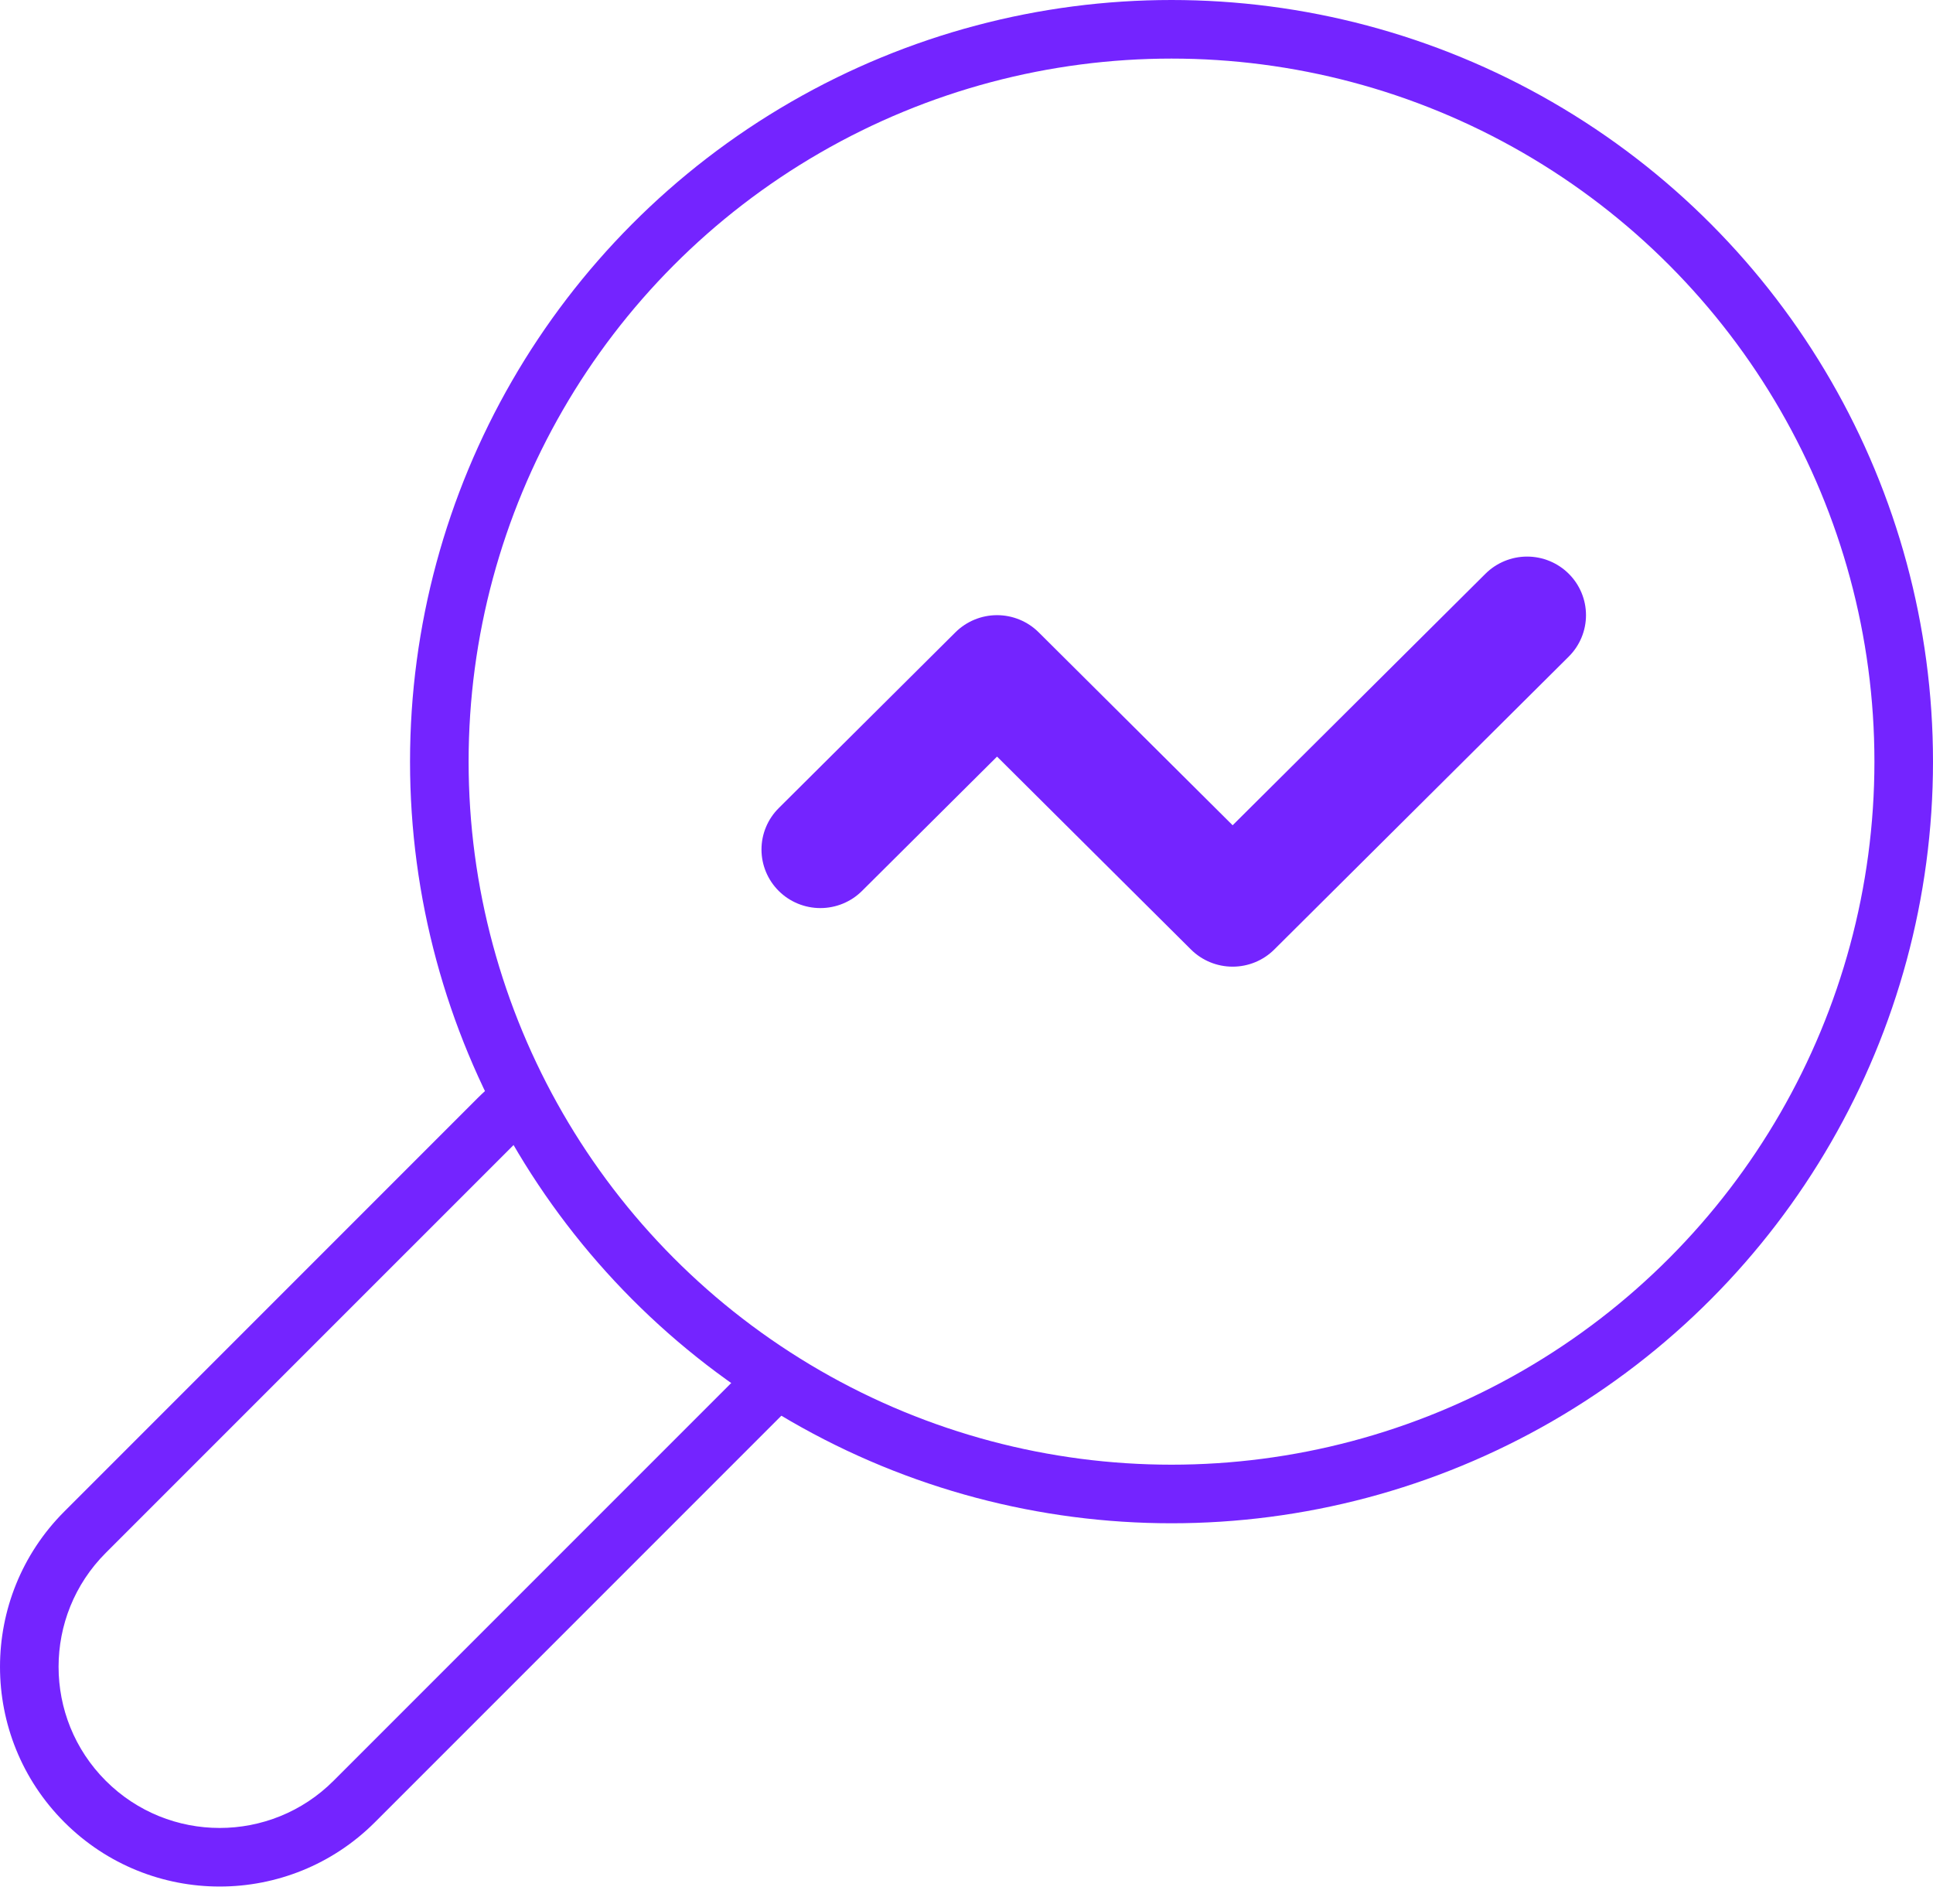
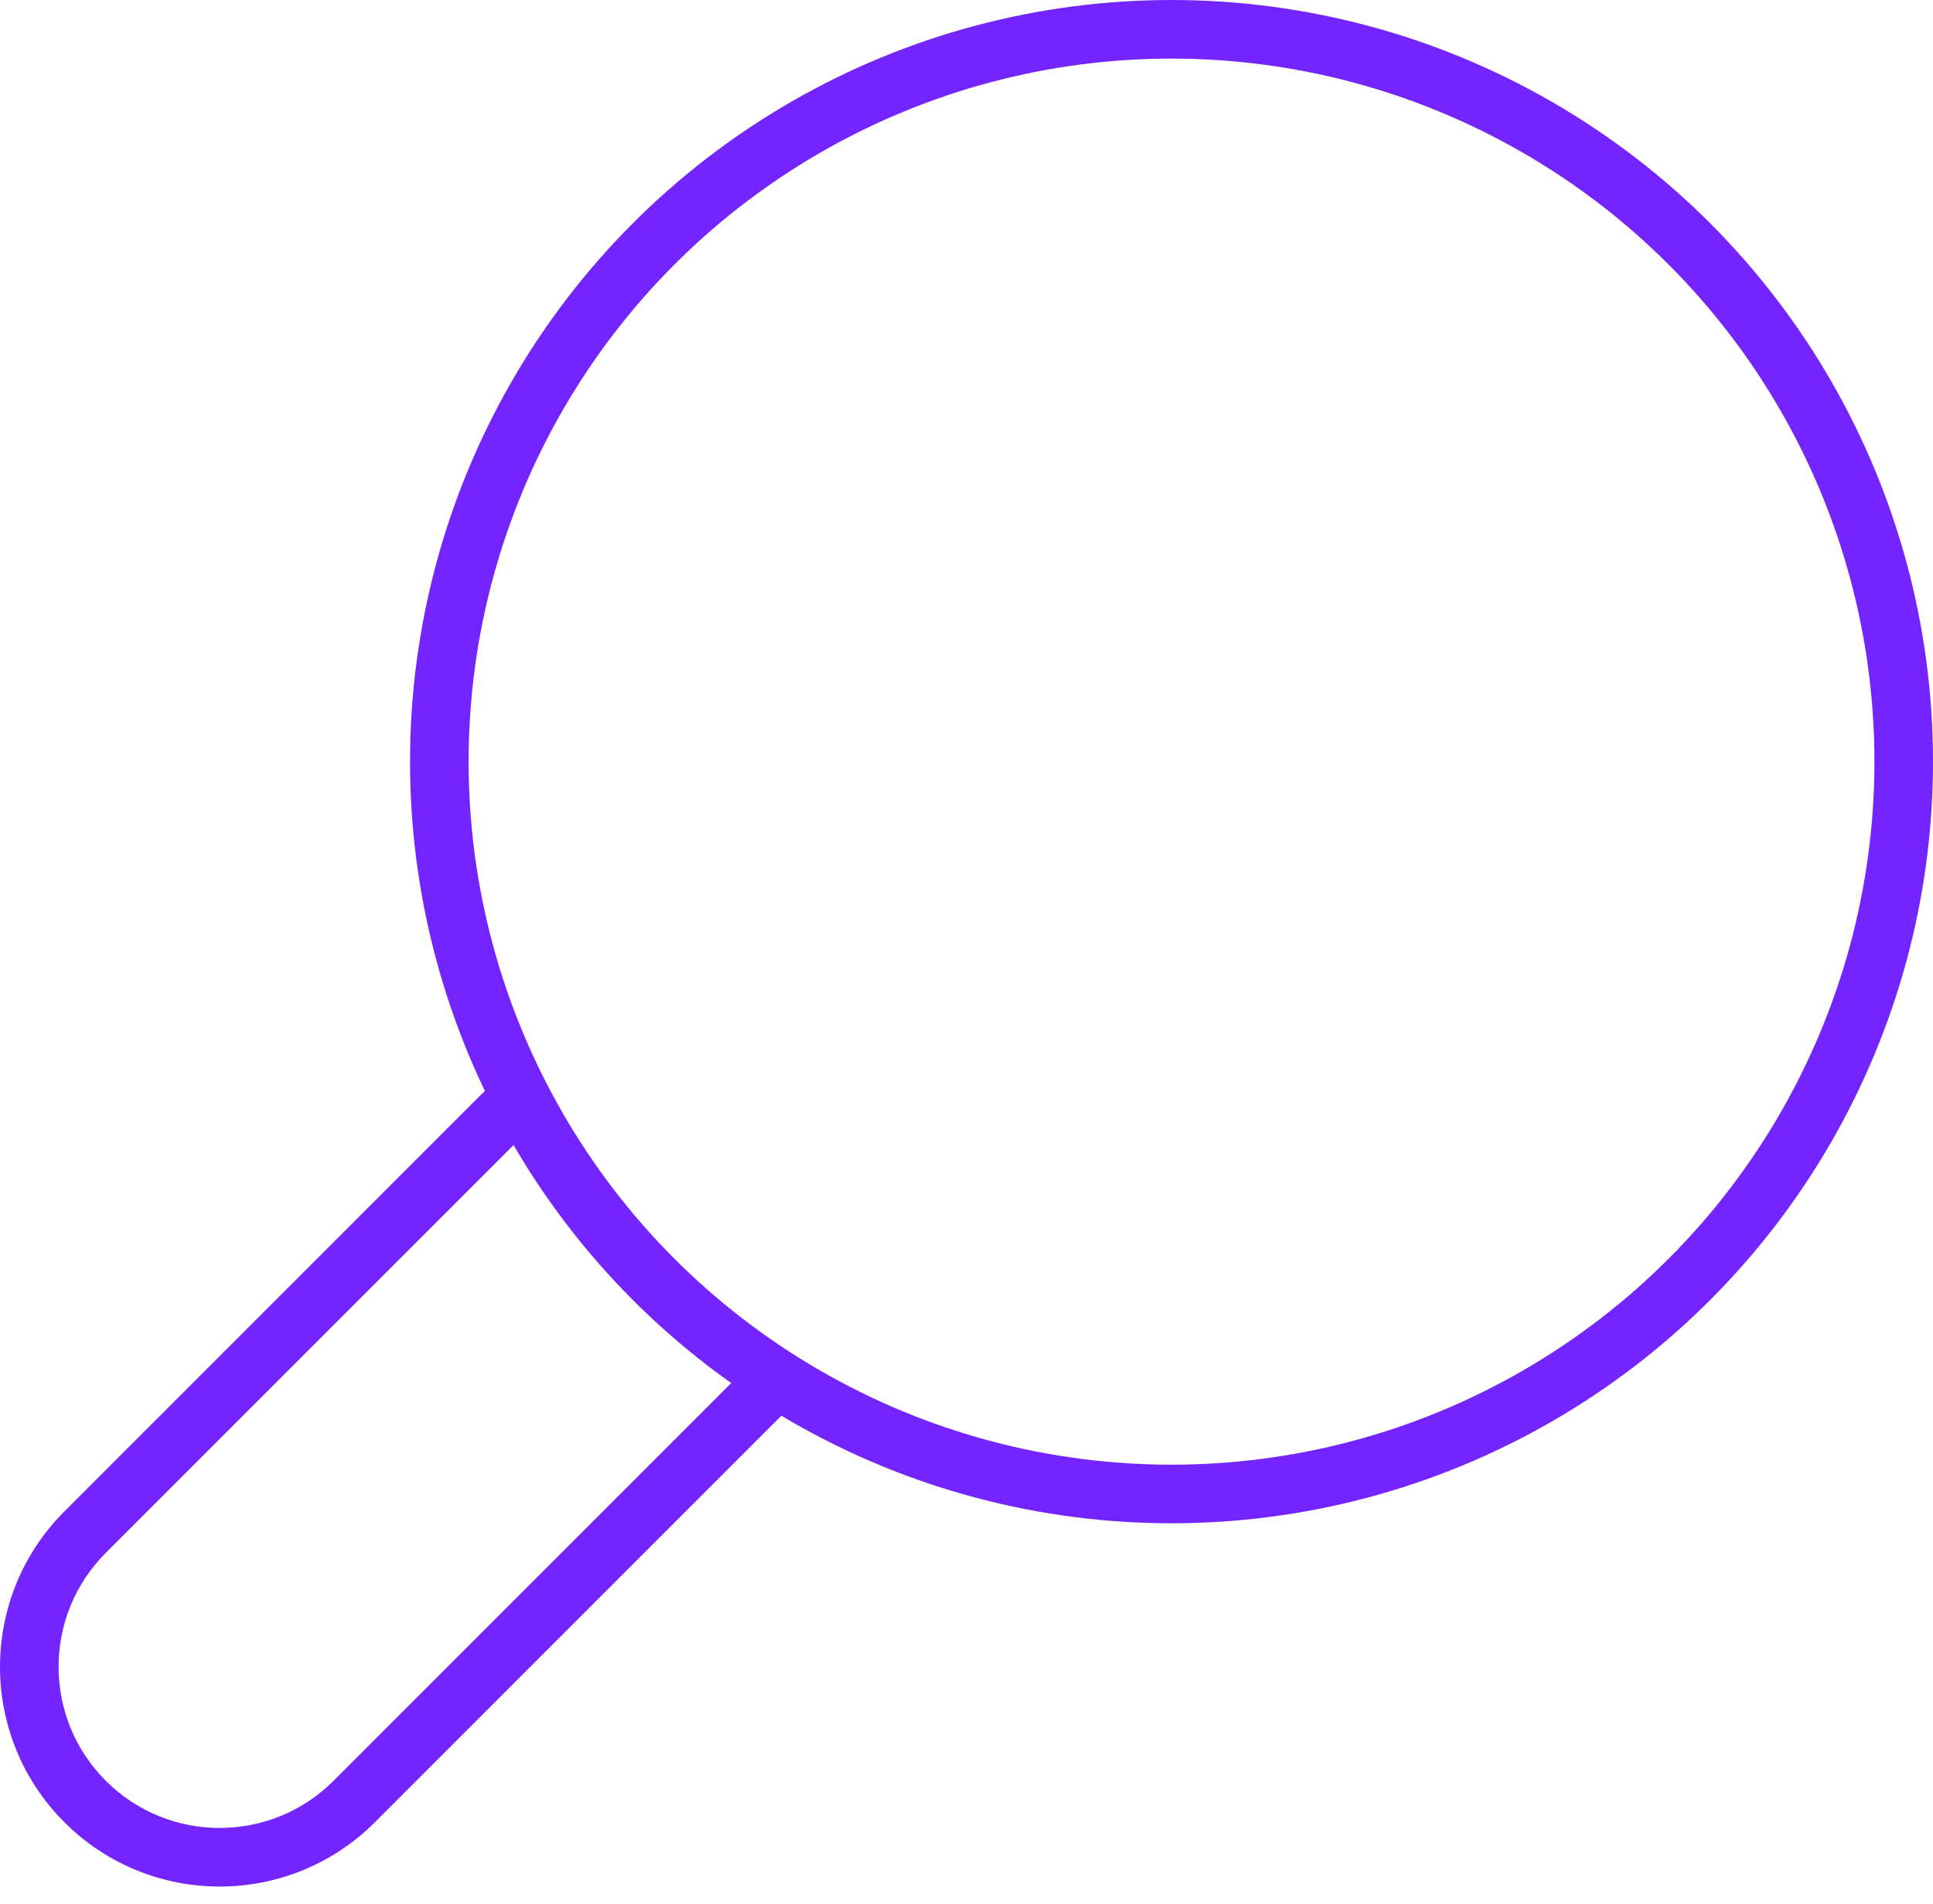
<svg xmlns="http://www.w3.org/2000/svg" width="66" height="65" viewBox="0 0 66 65" fill="none">
-   <path d="M50.719 19.586L42.087 28.172L35.465 21.586C35.088 21.211 34.576 21 34.043 21C33.51 21 32.999 21.211 32.621 21.586L26.589 27.586C26.212 27.961 26 28.469 26 29C26 29.53 26.212 30.039 26.589 30.414C26.966 30.789 27.477 30.999 28.011 30.999C28.544 30.999 29.055 30.789 29.432 30.414L34.043 25.828L40.665 32.414C41.042 32.789 41.553 32.999 42.087 32.999C42.62 32.999 43.131 32.789 43.508 32.414L53.563 22.414C53.94 22.039 54.152 21.53 54.152 21C54.152 20.469 53.94 19.961 53.563 19.586C53.186 19.211 52.674 19 52.141 19C51.608 19 51.096 19.211 50.719 19.586Z" fill="#7424FF" />
  <circle cx="40" cy="26" r="25" stroke="#7424FF" stroke-width="2" />
-   <path fill-rule="evenodd" clip-rule="evenodd" d="M16.843 37C16.657 37.153 16.477 37.317 16.303 37.49L2.197 51.597C-0.732 54.526 -0.732 59.275 2.197 62.204C5.126 65.133 9.874 65.133 12.803 62.204L26.91 48.097C27.039 47.968 27.162 47.836 27.28 47.7C26.684 47.369 26.103 47.016 25.538 46.641C25.524 46.655 25.51 46.669 25.496 46.683L11.389 60.79C9.241 62.938 5.759 62.938 3.611 60.79C1.463 58.642 1.463 55.159 3.611 53.011L17.718 38.905C17.764 38.858 17.811 38.813 17.859 38.768C17.498 38.193 17.159 37.604 16.843 37Z" fill="#7424FF" />
+   <path fill-rule="evenodd" clip-rule="evenodd" d="M16.843 37C16.657 37.153 16.477 37.317 16.303 37.49L2.197 51.597C-0.732 54.526 -0.732 59.275 2.197 62.204C5.126 65.133 9.874 65.133 12.803 62.204L26.91 48.097C26.684 47.369 26.103 47.016 25.538 46.641C25.524 46.655 25.51 46.669 25.496 46.683L11.389 60.79C9.241 62.938 5.759 62.938 3.611 60.79C1.463 58.642 1.463 55.159 3.611 53.011L17.718 38.905C17.764 38.858 17.811 38.813 17.859 38.768C17.498 38.193 17.159 37.604 16.843 37Z" fill="#7424FF" />
</svg>